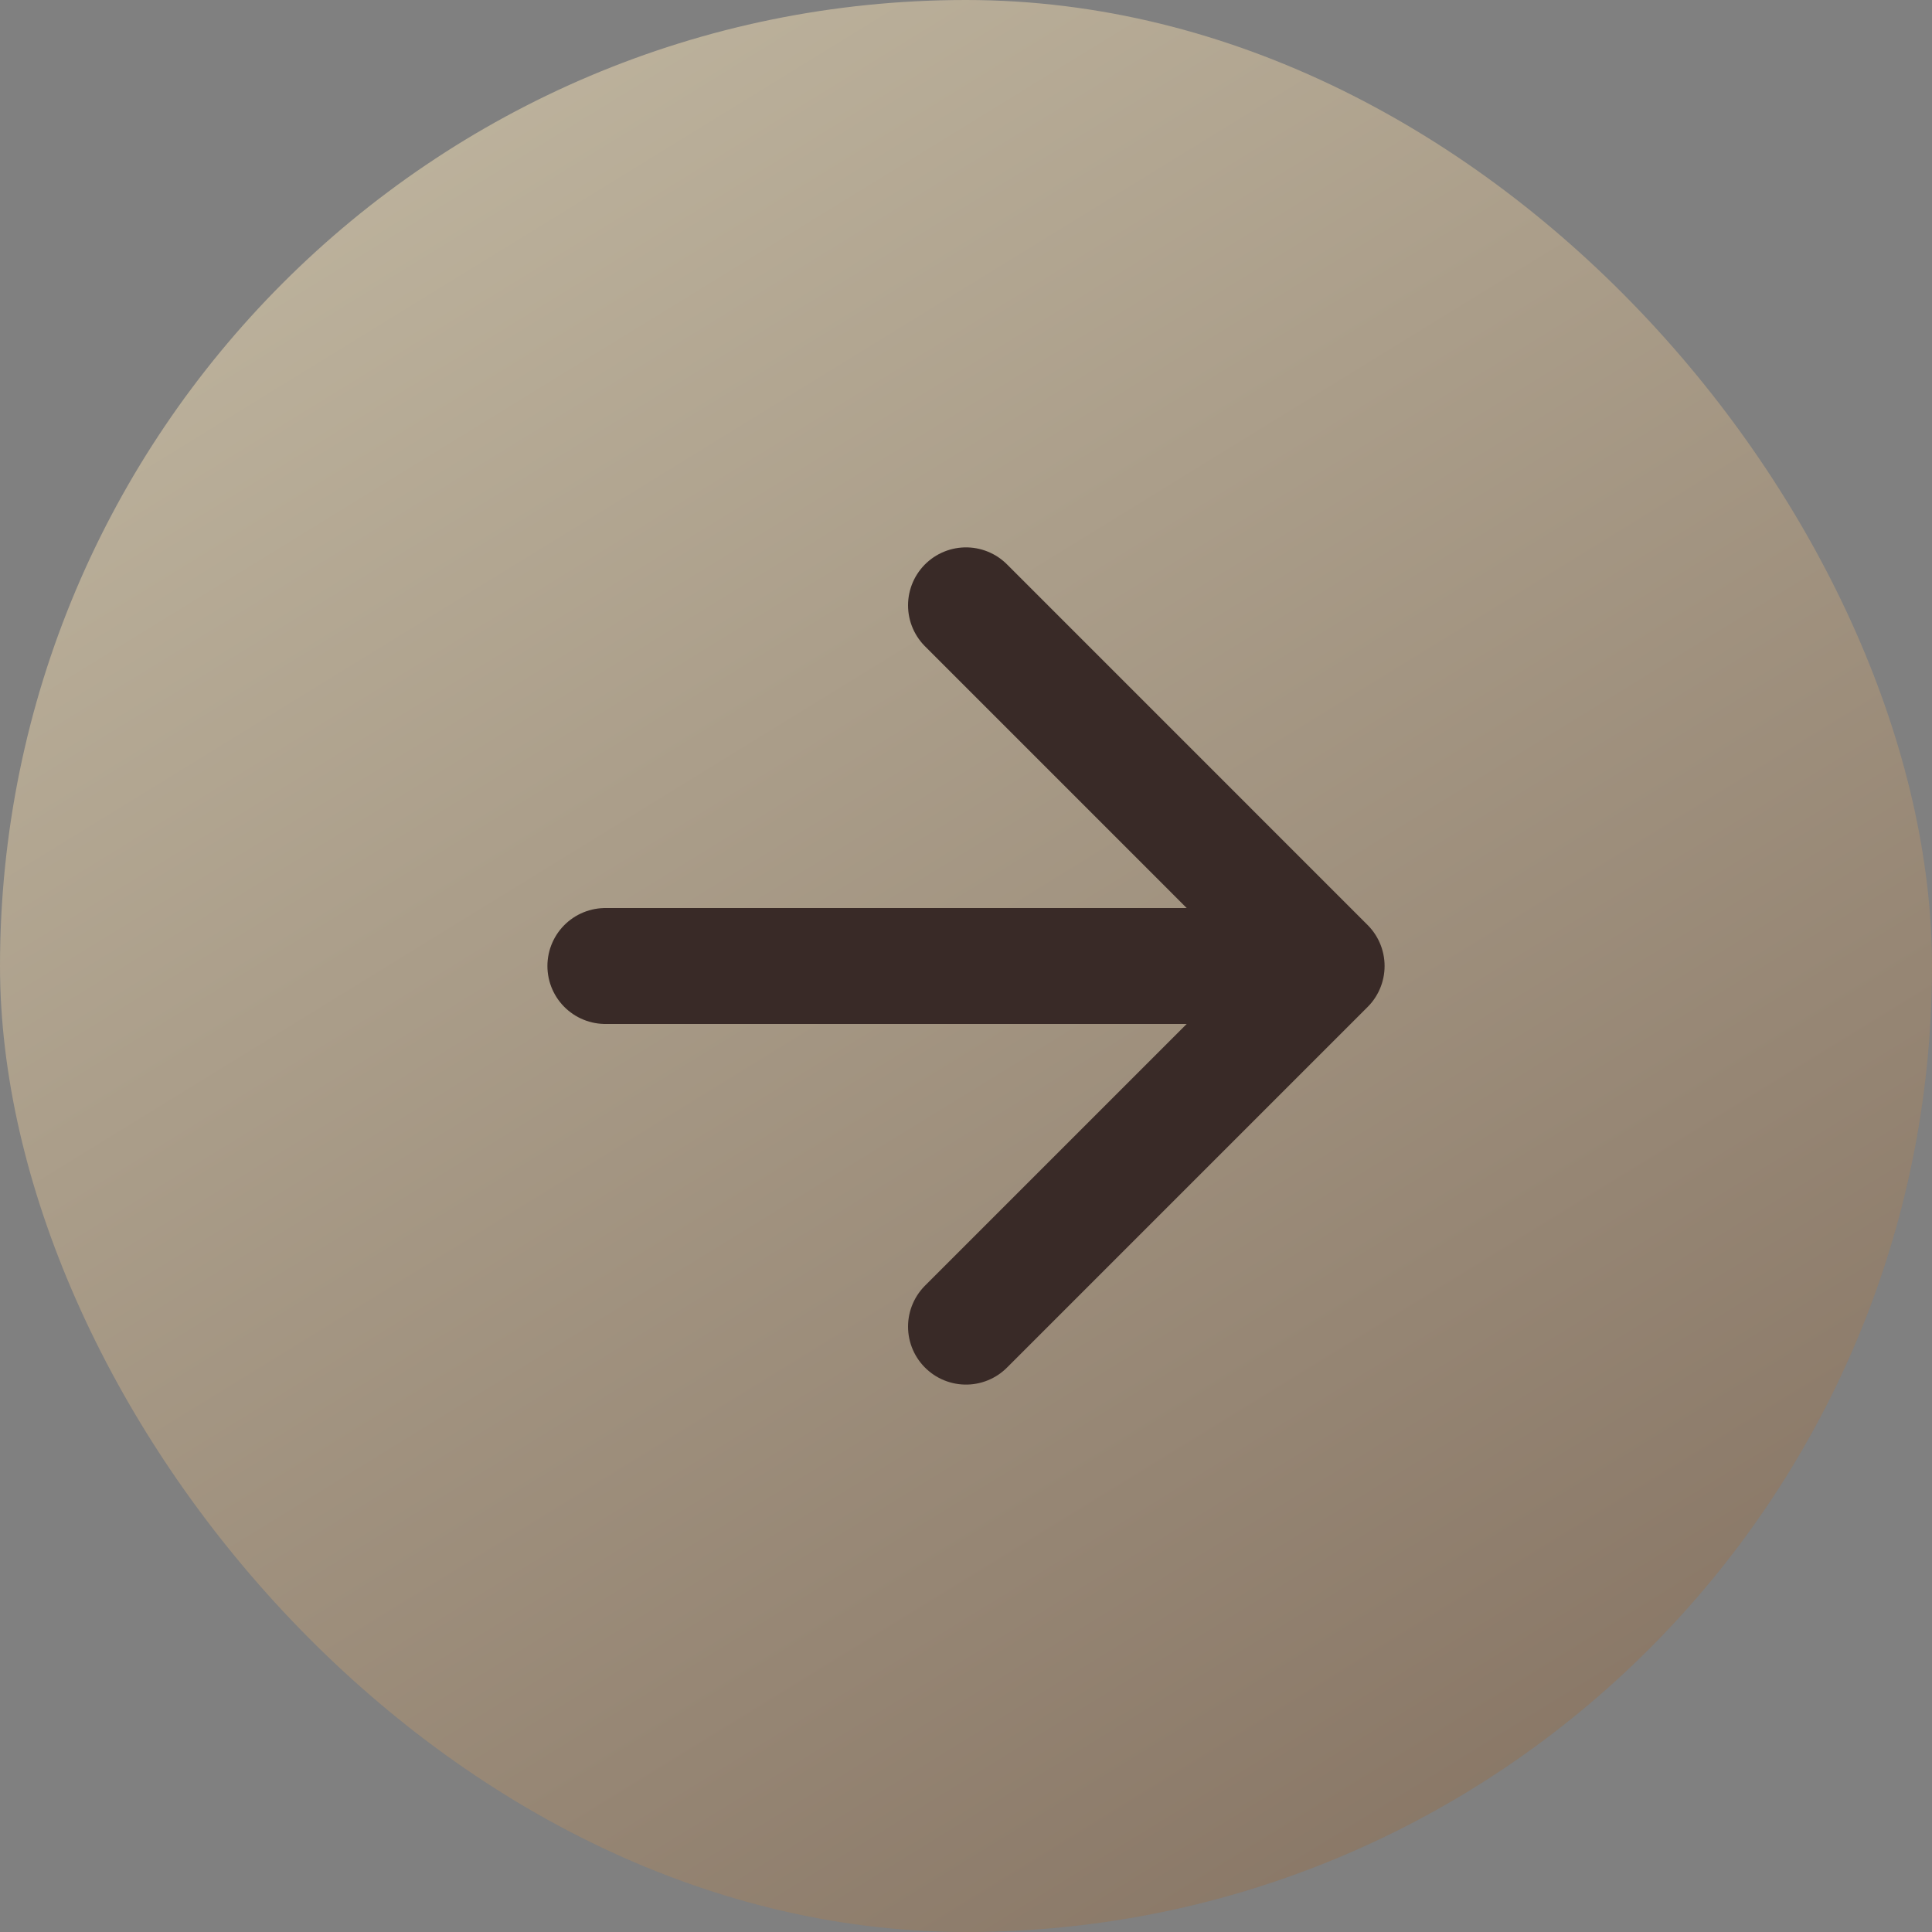
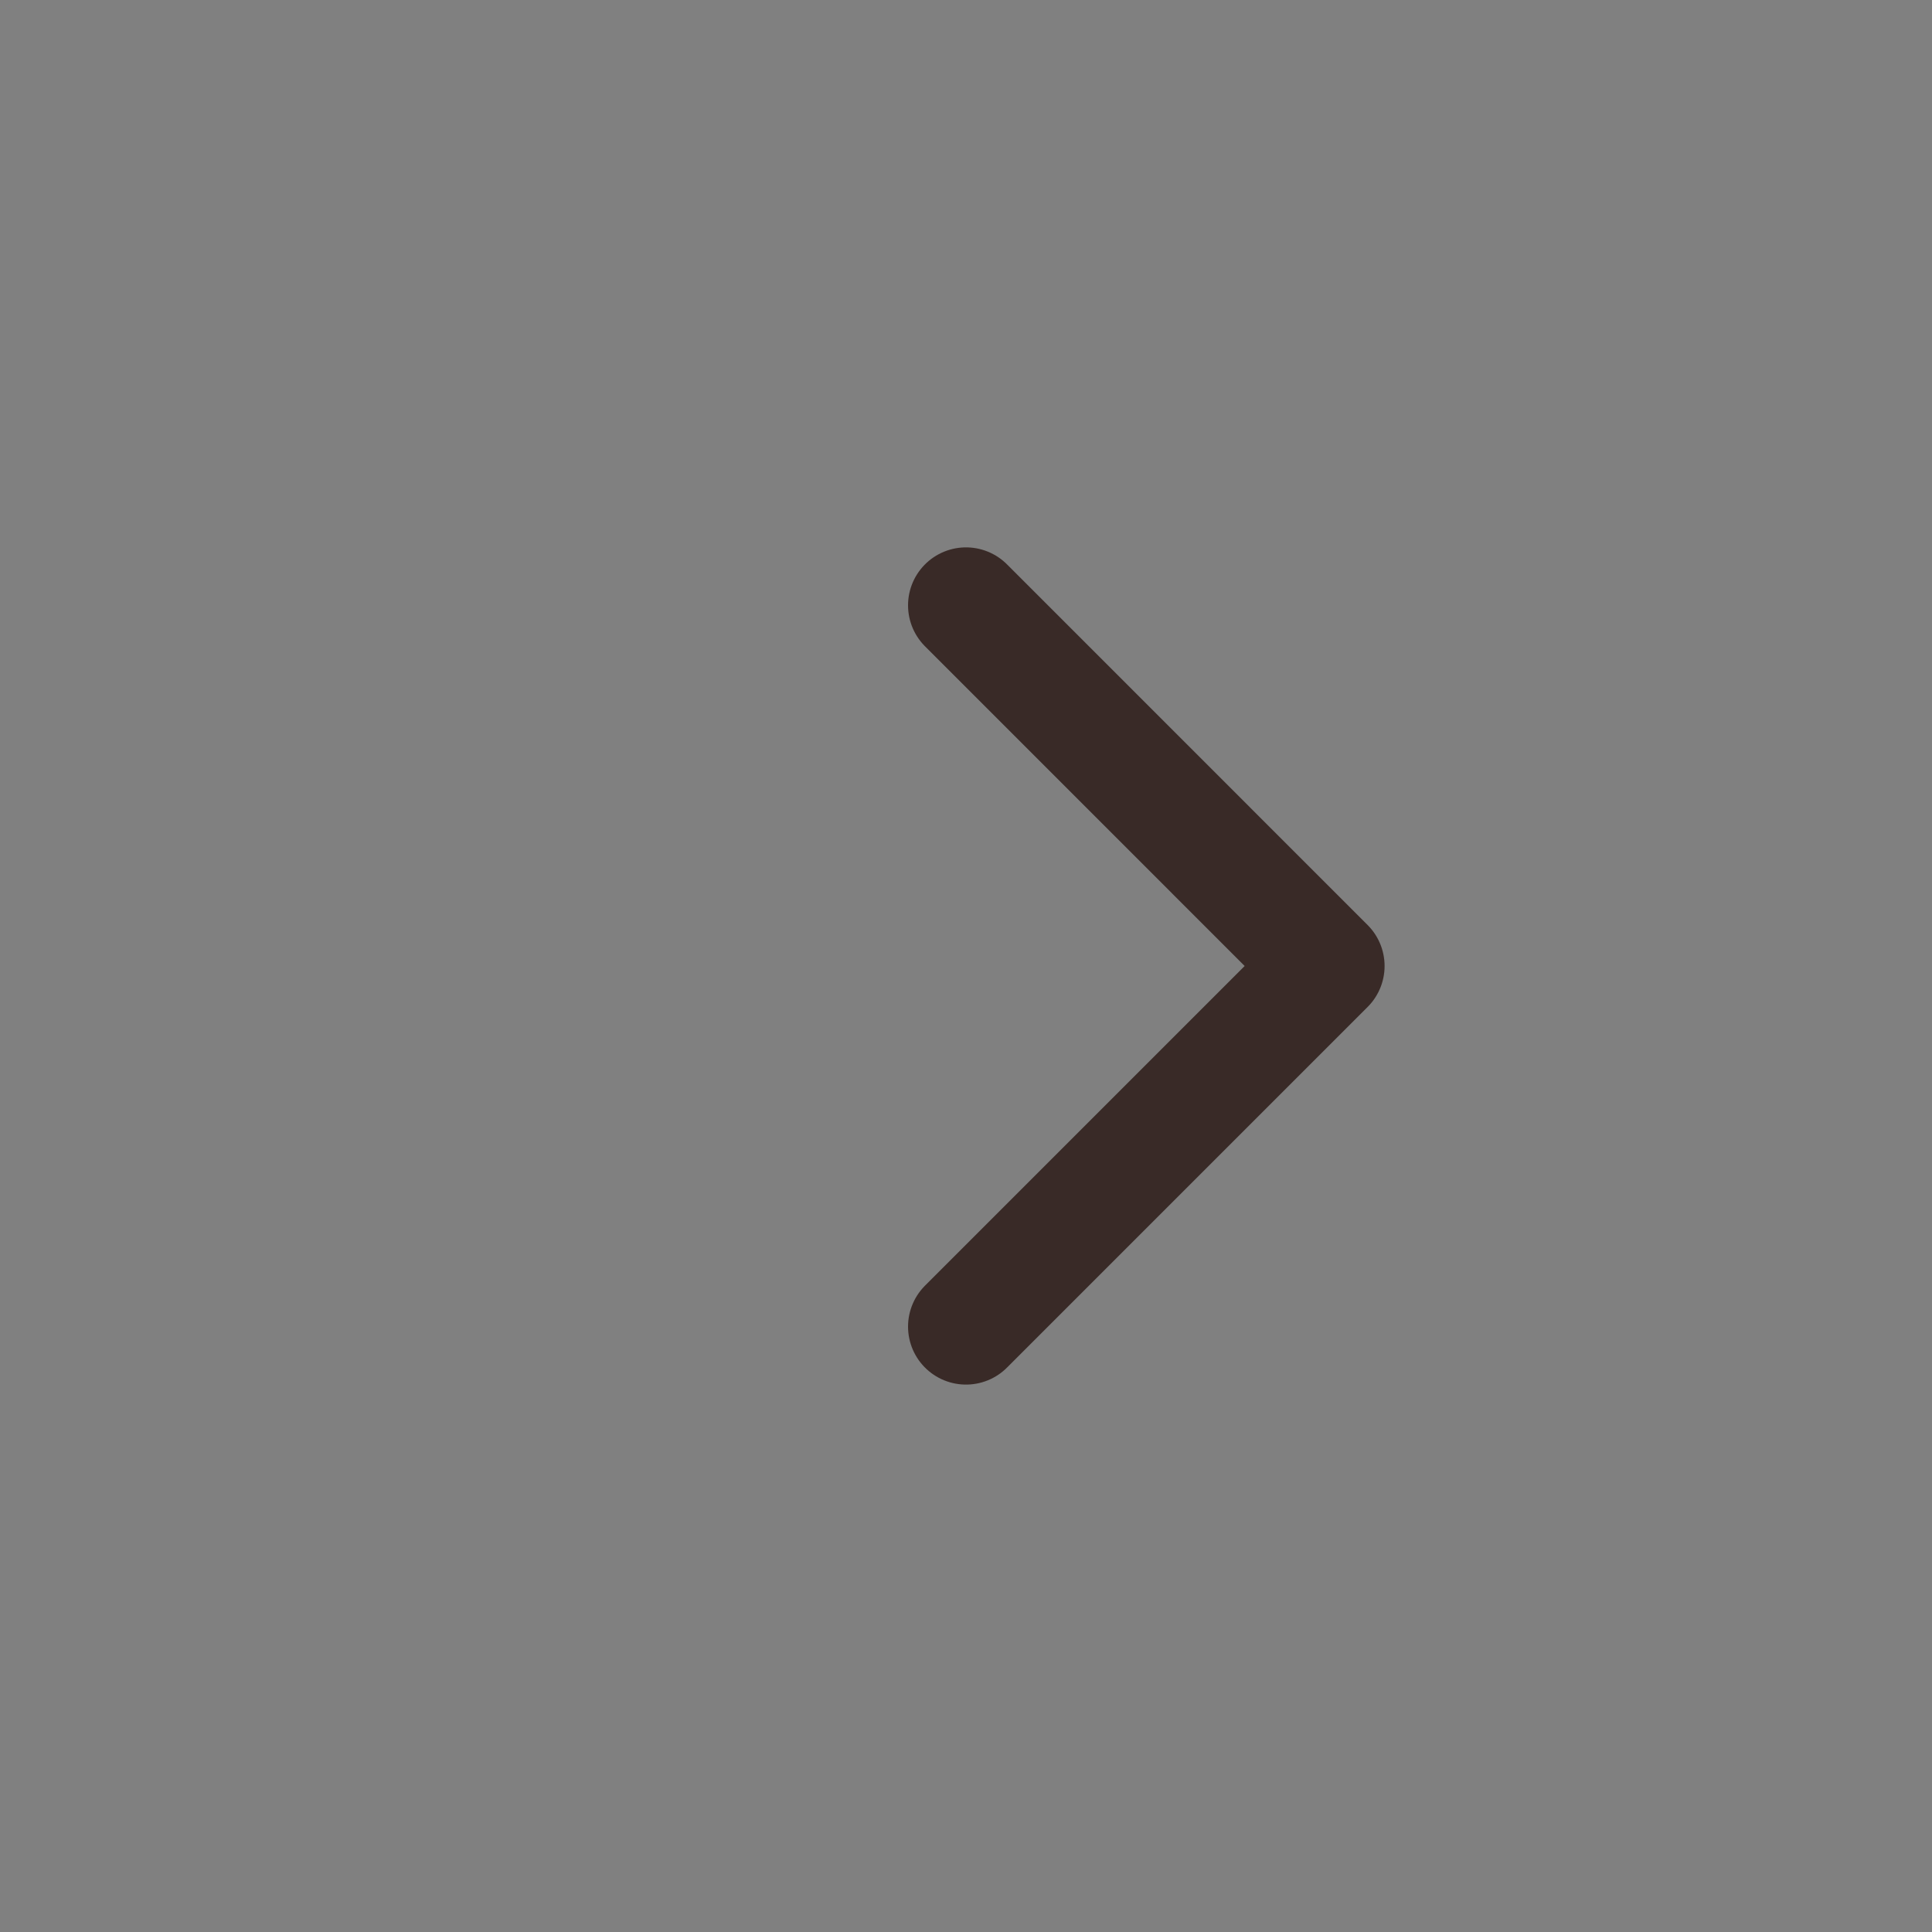
<svg xmlns="http://www.w3.org/2000/svg" width="50" height="50" viewBox="0 0 50 50" fill="none">
  <rect x="0" y="0" width="50" height="50" fill="#808080" stroke="none" />
-   <rect width="50" height="50" rx="25" fill="url(#paint0_linear_28_29)" fill-opacity="0.5" />
-   <path d="M15.667 25H34.333M34.333 25L25 15.666M34.333 25L25 34.333" stroke="#392A27" stroke-width="3" stroke-linecap="round" stroke-linejoin="round" />
+   <path d="M15.667 25M34.333 25L25 15.666M34.333 25L25 34.333" stroke="#392A27" stroke-width="3" stroke-linecap="round" stroke-linejoin="round" />
  <defs>
    <linearGradient id="paint0_linear_28_29" x1="16.667" y1="-4.167" x2="50" y2="50" gradientUnits="userSpaceOnUse">
      <stop stop-color="#FFEBBF" />
      <stop offset="1" stop-color="#825C3C" />
    </linearGradient>
  </defs>
</svg>